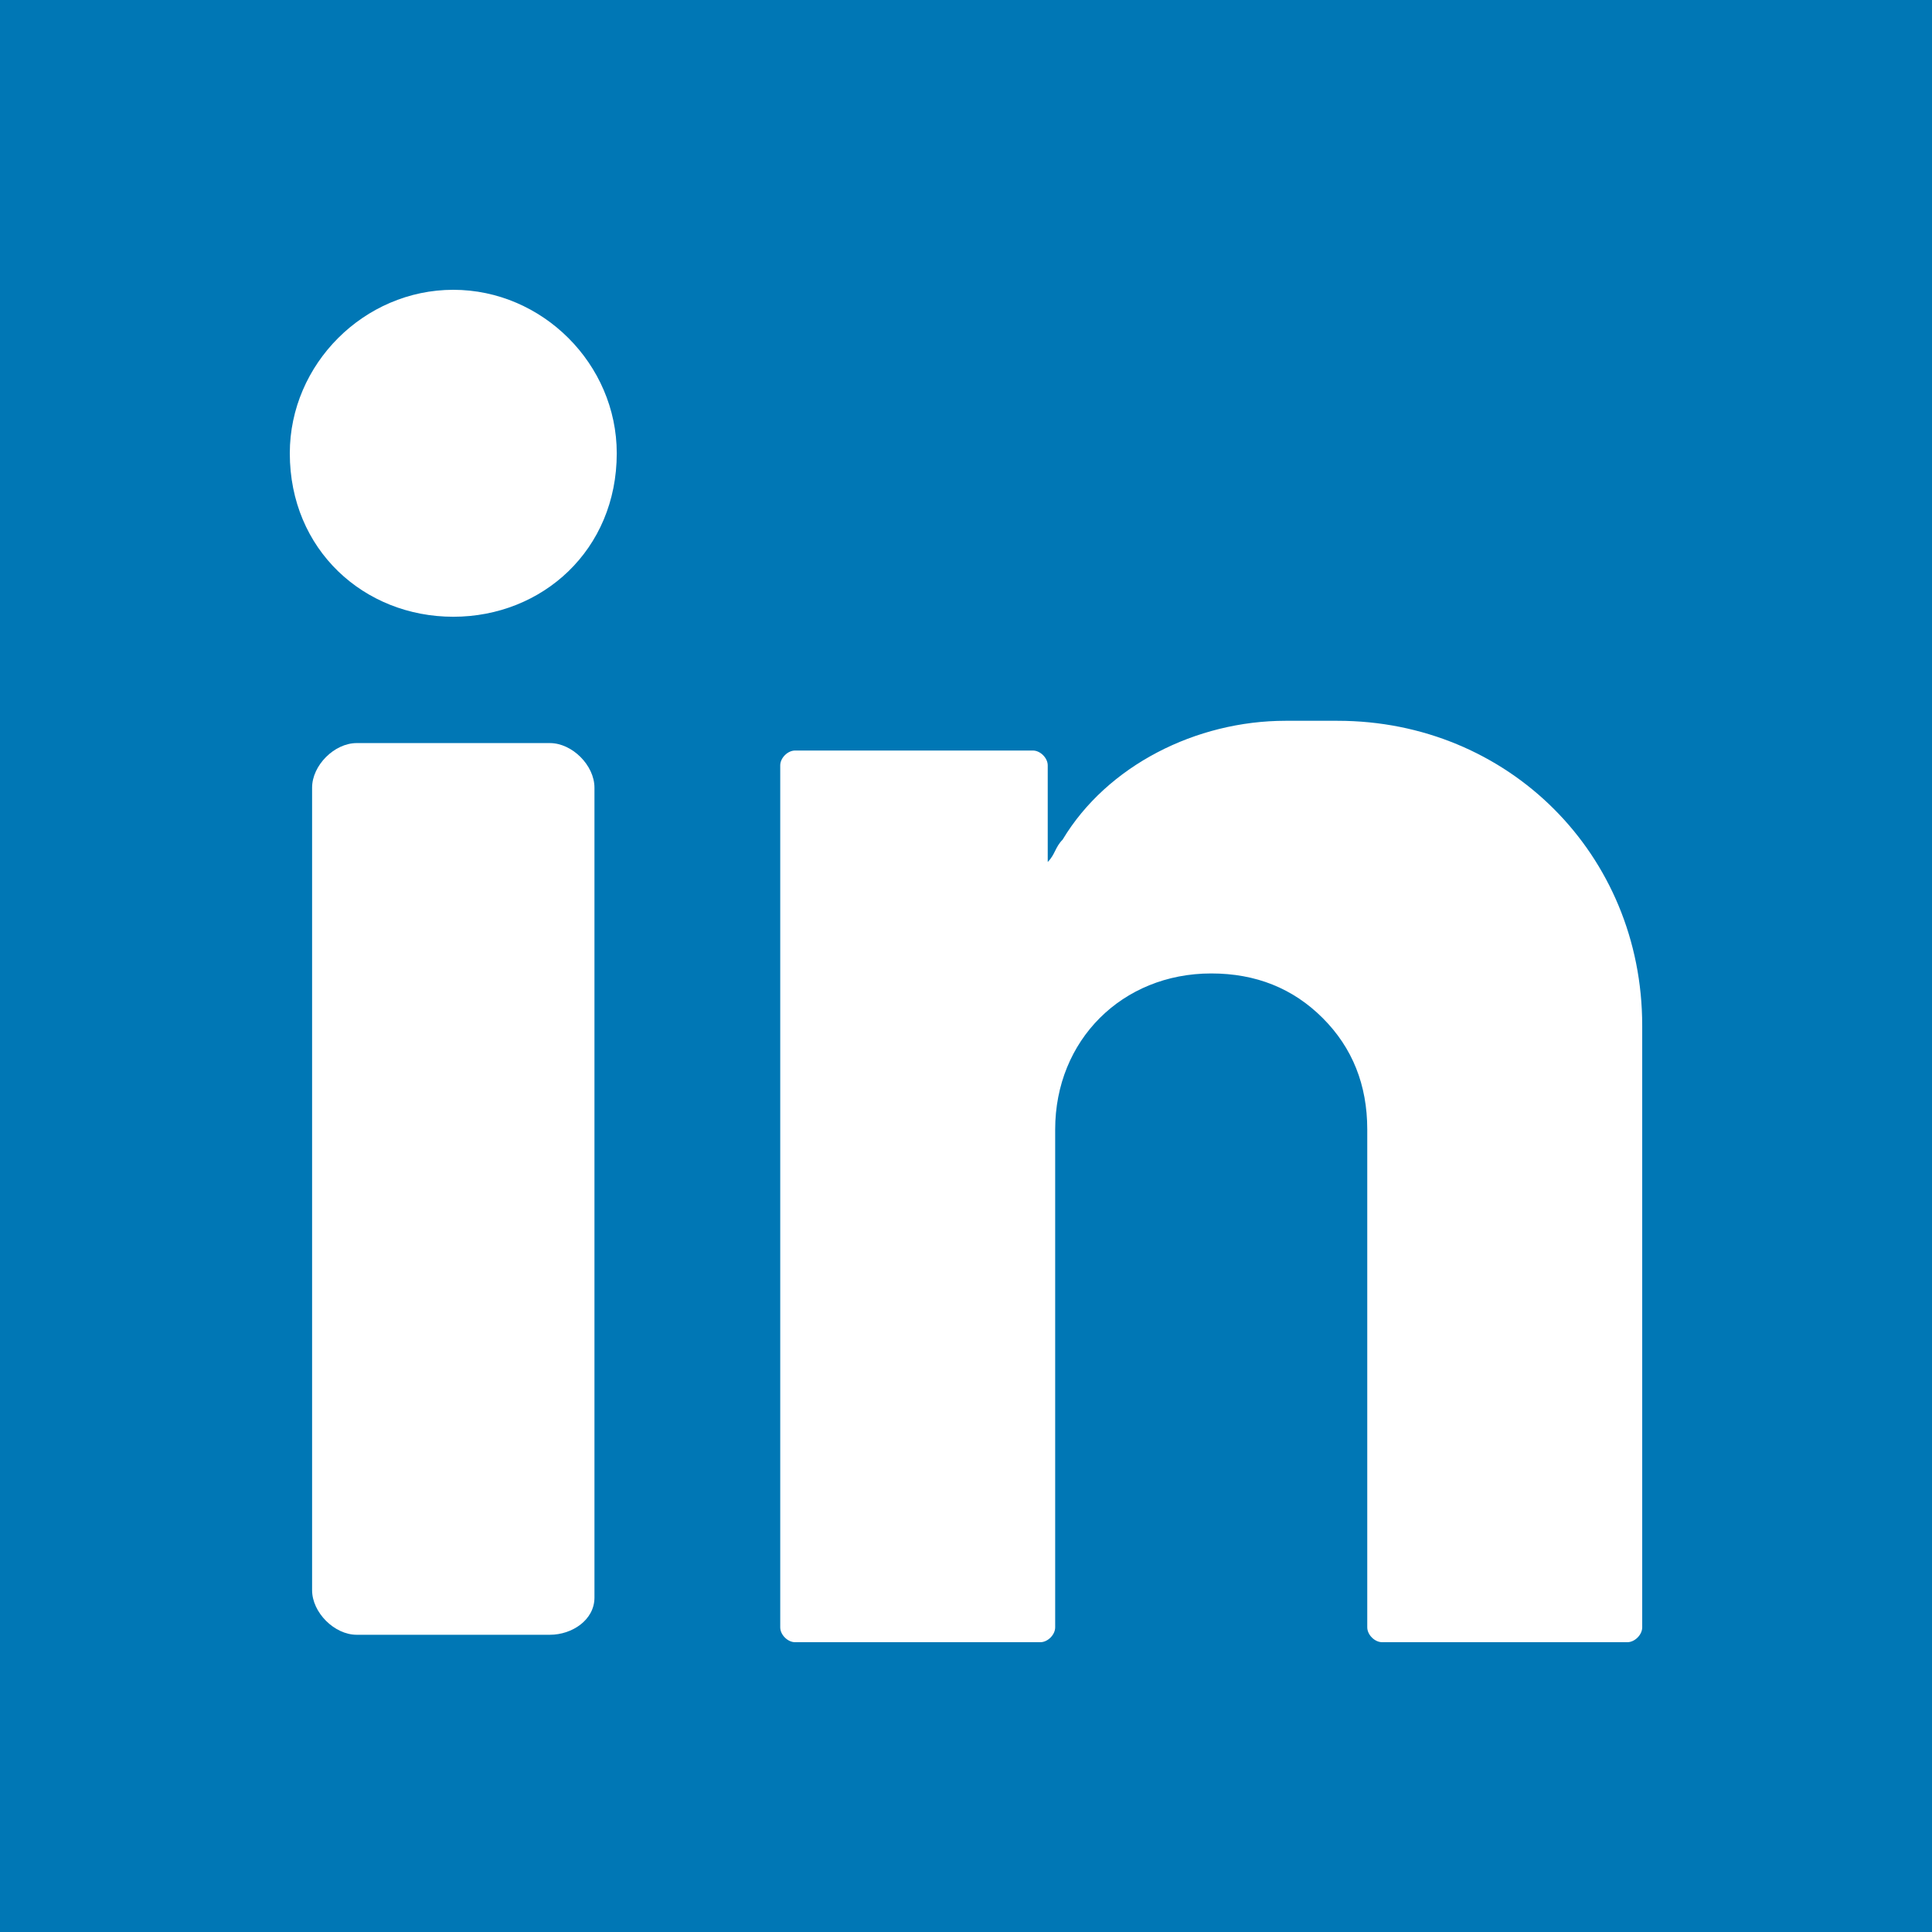
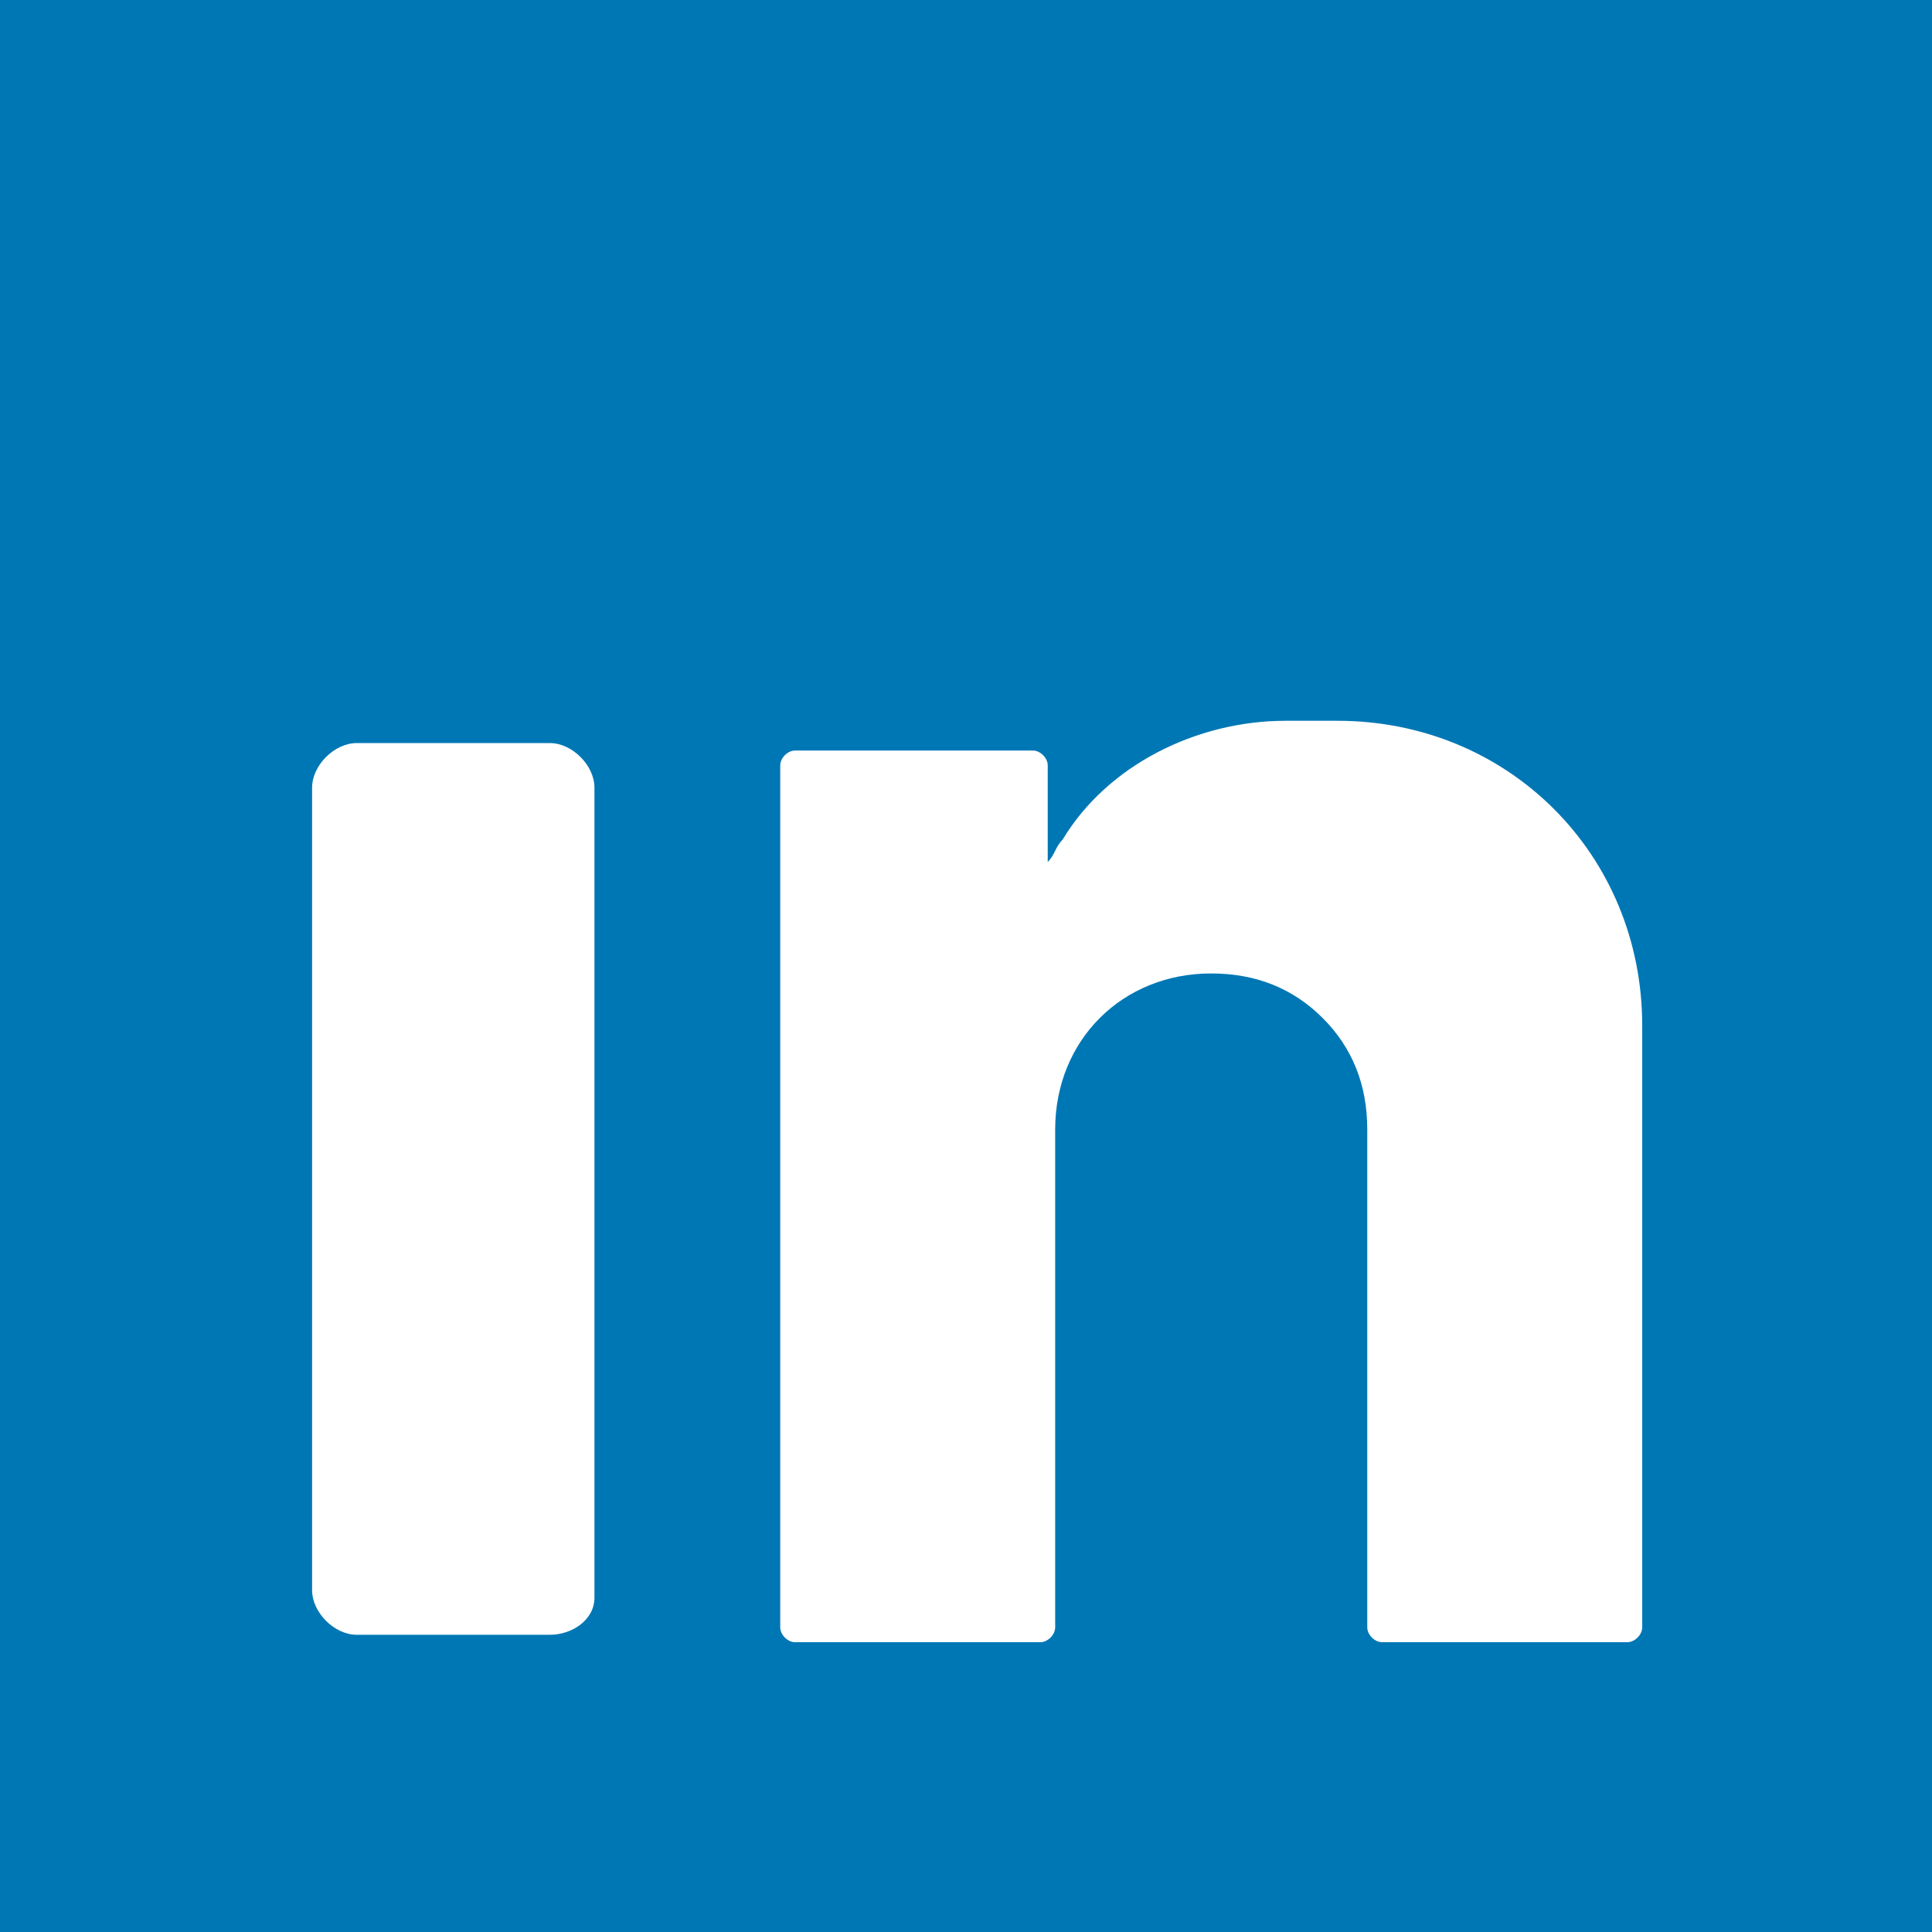
<svg xmlns="http://www.w3.org/2000/svg" version="1.1" id="Ebene_1" x="0px" y="0px" width="200px" height="200px" viewBox="0 0 200 200" style="enable-background:new 0 0 200 200;" xml:space="preserve">
  <style type="text/css">
	.st0{fill:#0077B5;}
	.st1{fill:#FFFFFF;}
</style>
  <g>
    <rect class="st0" width="200" height="200" />
    <g>
-       <path class="st1" d="M46.923,30c9.231,0,16.923,7.692,16.923,16.923c0,10-7.692,16.923-16.923,16.923S30,56.923,30,46.923    C30,37.692,37.692,30,46.923,30z" />
      <path class="st1" d="M56.923,169.231h-20c-2.308,0-4.615-2.308-4.615-4.615V81.538c0-2.308,2.308-4.615,4.615-4.615h20    c2.308,0,4.615,2.308,4.615,4.615v83.846C61.538,167.692,59.231,169.231,56.923,169.231z" />
      <path class="st1" d="M170,106.154c0-17.692-13.846-31.538-31.539-31.538h-5.385c-9.231,0-18.461,4.615-23.077,12.308    c-0.769,0.769-0.769,1.538-1.538,2.308l0,0v-10c0-0.769-0.769-1.538-1.538-1.538H82.308c-0.769,0-1.538,0.769-1.538,1.538v89.231    c0,0.769,0.769,1.538,1.538,1.538h25.385c0.769,0,1.538-0.769,1.538-1.538v-51.538c0-9.231,6.923-16.154,16.154-16.154    c4.615,0,8.462,1.538,11.538,4.615c3.077,3.077,4.615,6.923,4.615,11.538v51.538c0,0.769,0.769,1.538,1.539,1.538h25.385    c0.769,0,1.539-0.769,1.539-1.538V106.154L170,106.154z" />
    </g>
  </g>
</svg>